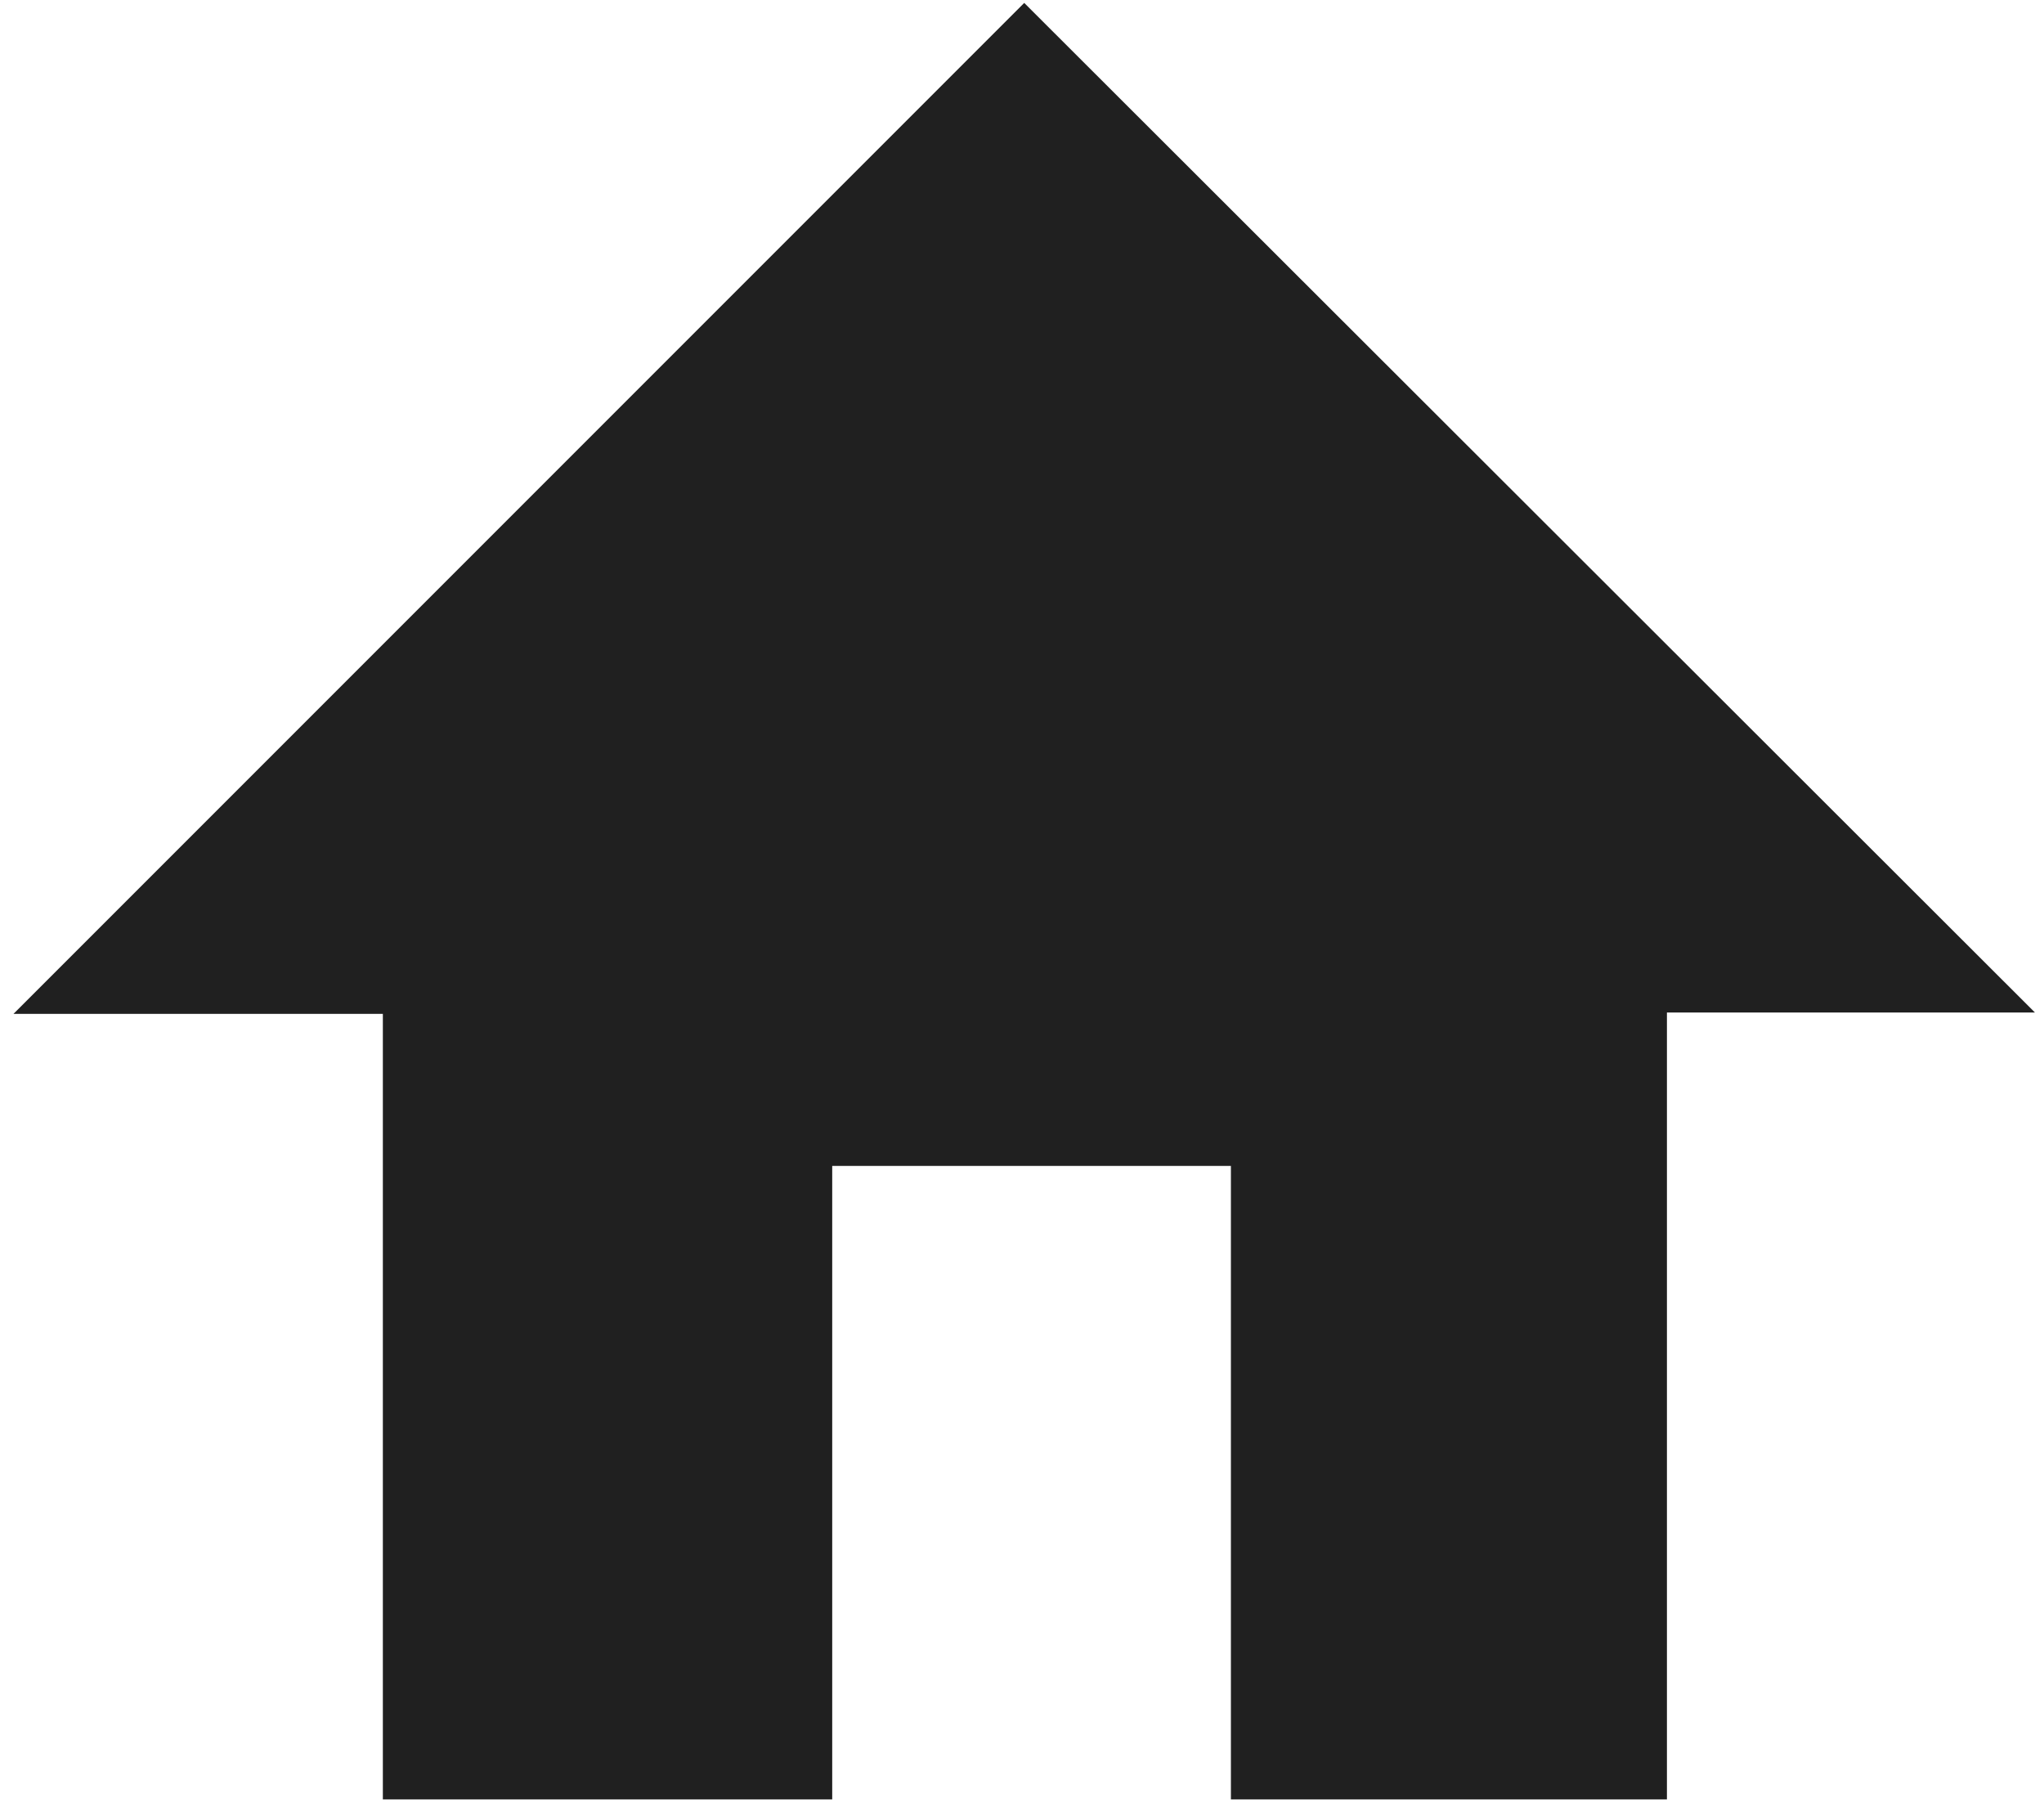
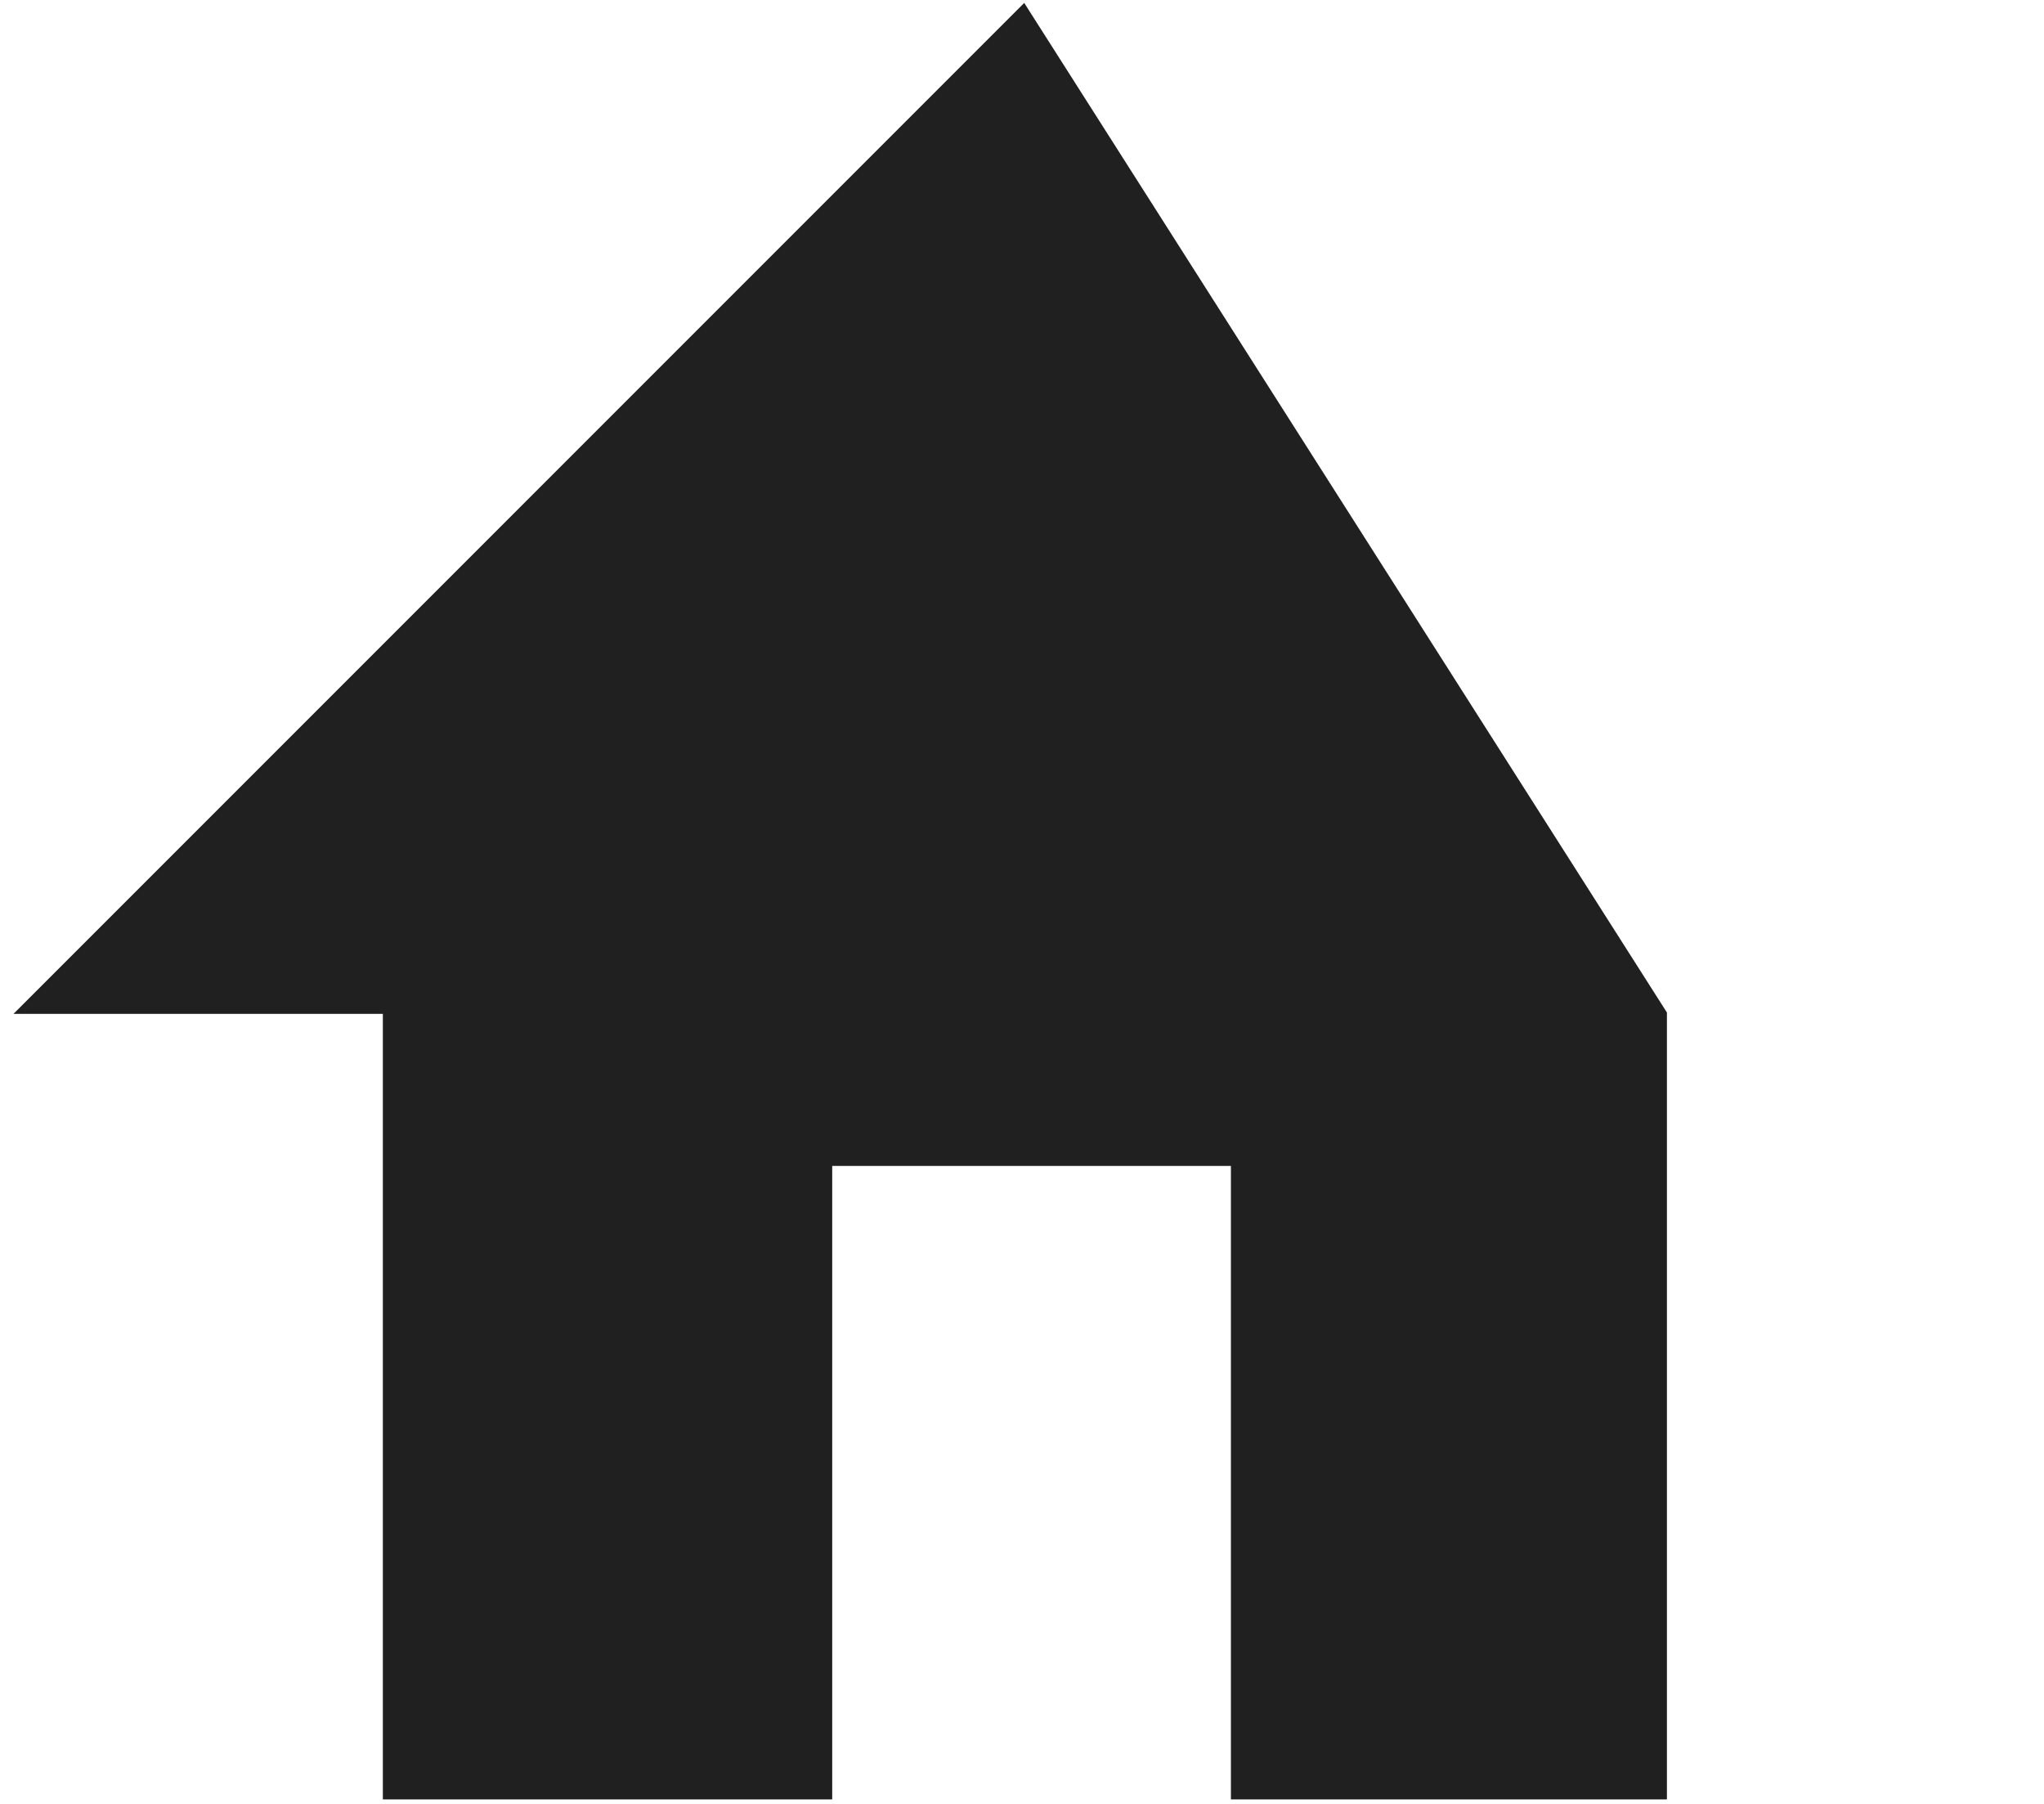
<svg xmlns="http://www.w3.org/2000/svg" width="100%" height="100%" viewBox="0 0 17 15" version="1.1" xml:space="preserve" style="fill-rule:evenodd;clip-rule:evenodd;stroke-linejoin:round;stroke-miterlimit:2;">
  <g transform="matrix(1.109,0,0,1.109,-0.908,-0.874)">
    <g id="Gruppe_123">
      <g id="Gruppe_122">
-         <path id="Pfad_38" d="M8.5,0.81L0.92,8.39L3.69,8.39L3.69,14.28L7.06,14.28L7.06,9.53L10.05,9.53L10.05,14.28L13.32,14.28L13.32,8.38L16.08,8.38L8.5,0.81Z" style="fill:rgb(32,32,32);fill-rule:nonzero;" />
+         <path id="Pfad_38" d="M8.5,0.81L0.92,8.39L3.69,8.39L3.69,14.28L7.06,14.28L7.06,9.53L10.05,9.53L10.05,14.28L13.32,14.28L13.32,8.38L8.5,0.81Z" style="fill:rgb(32,32,32);fill-rule:nonzero;" />
      </g>
    </g>
  </g>
</svg>